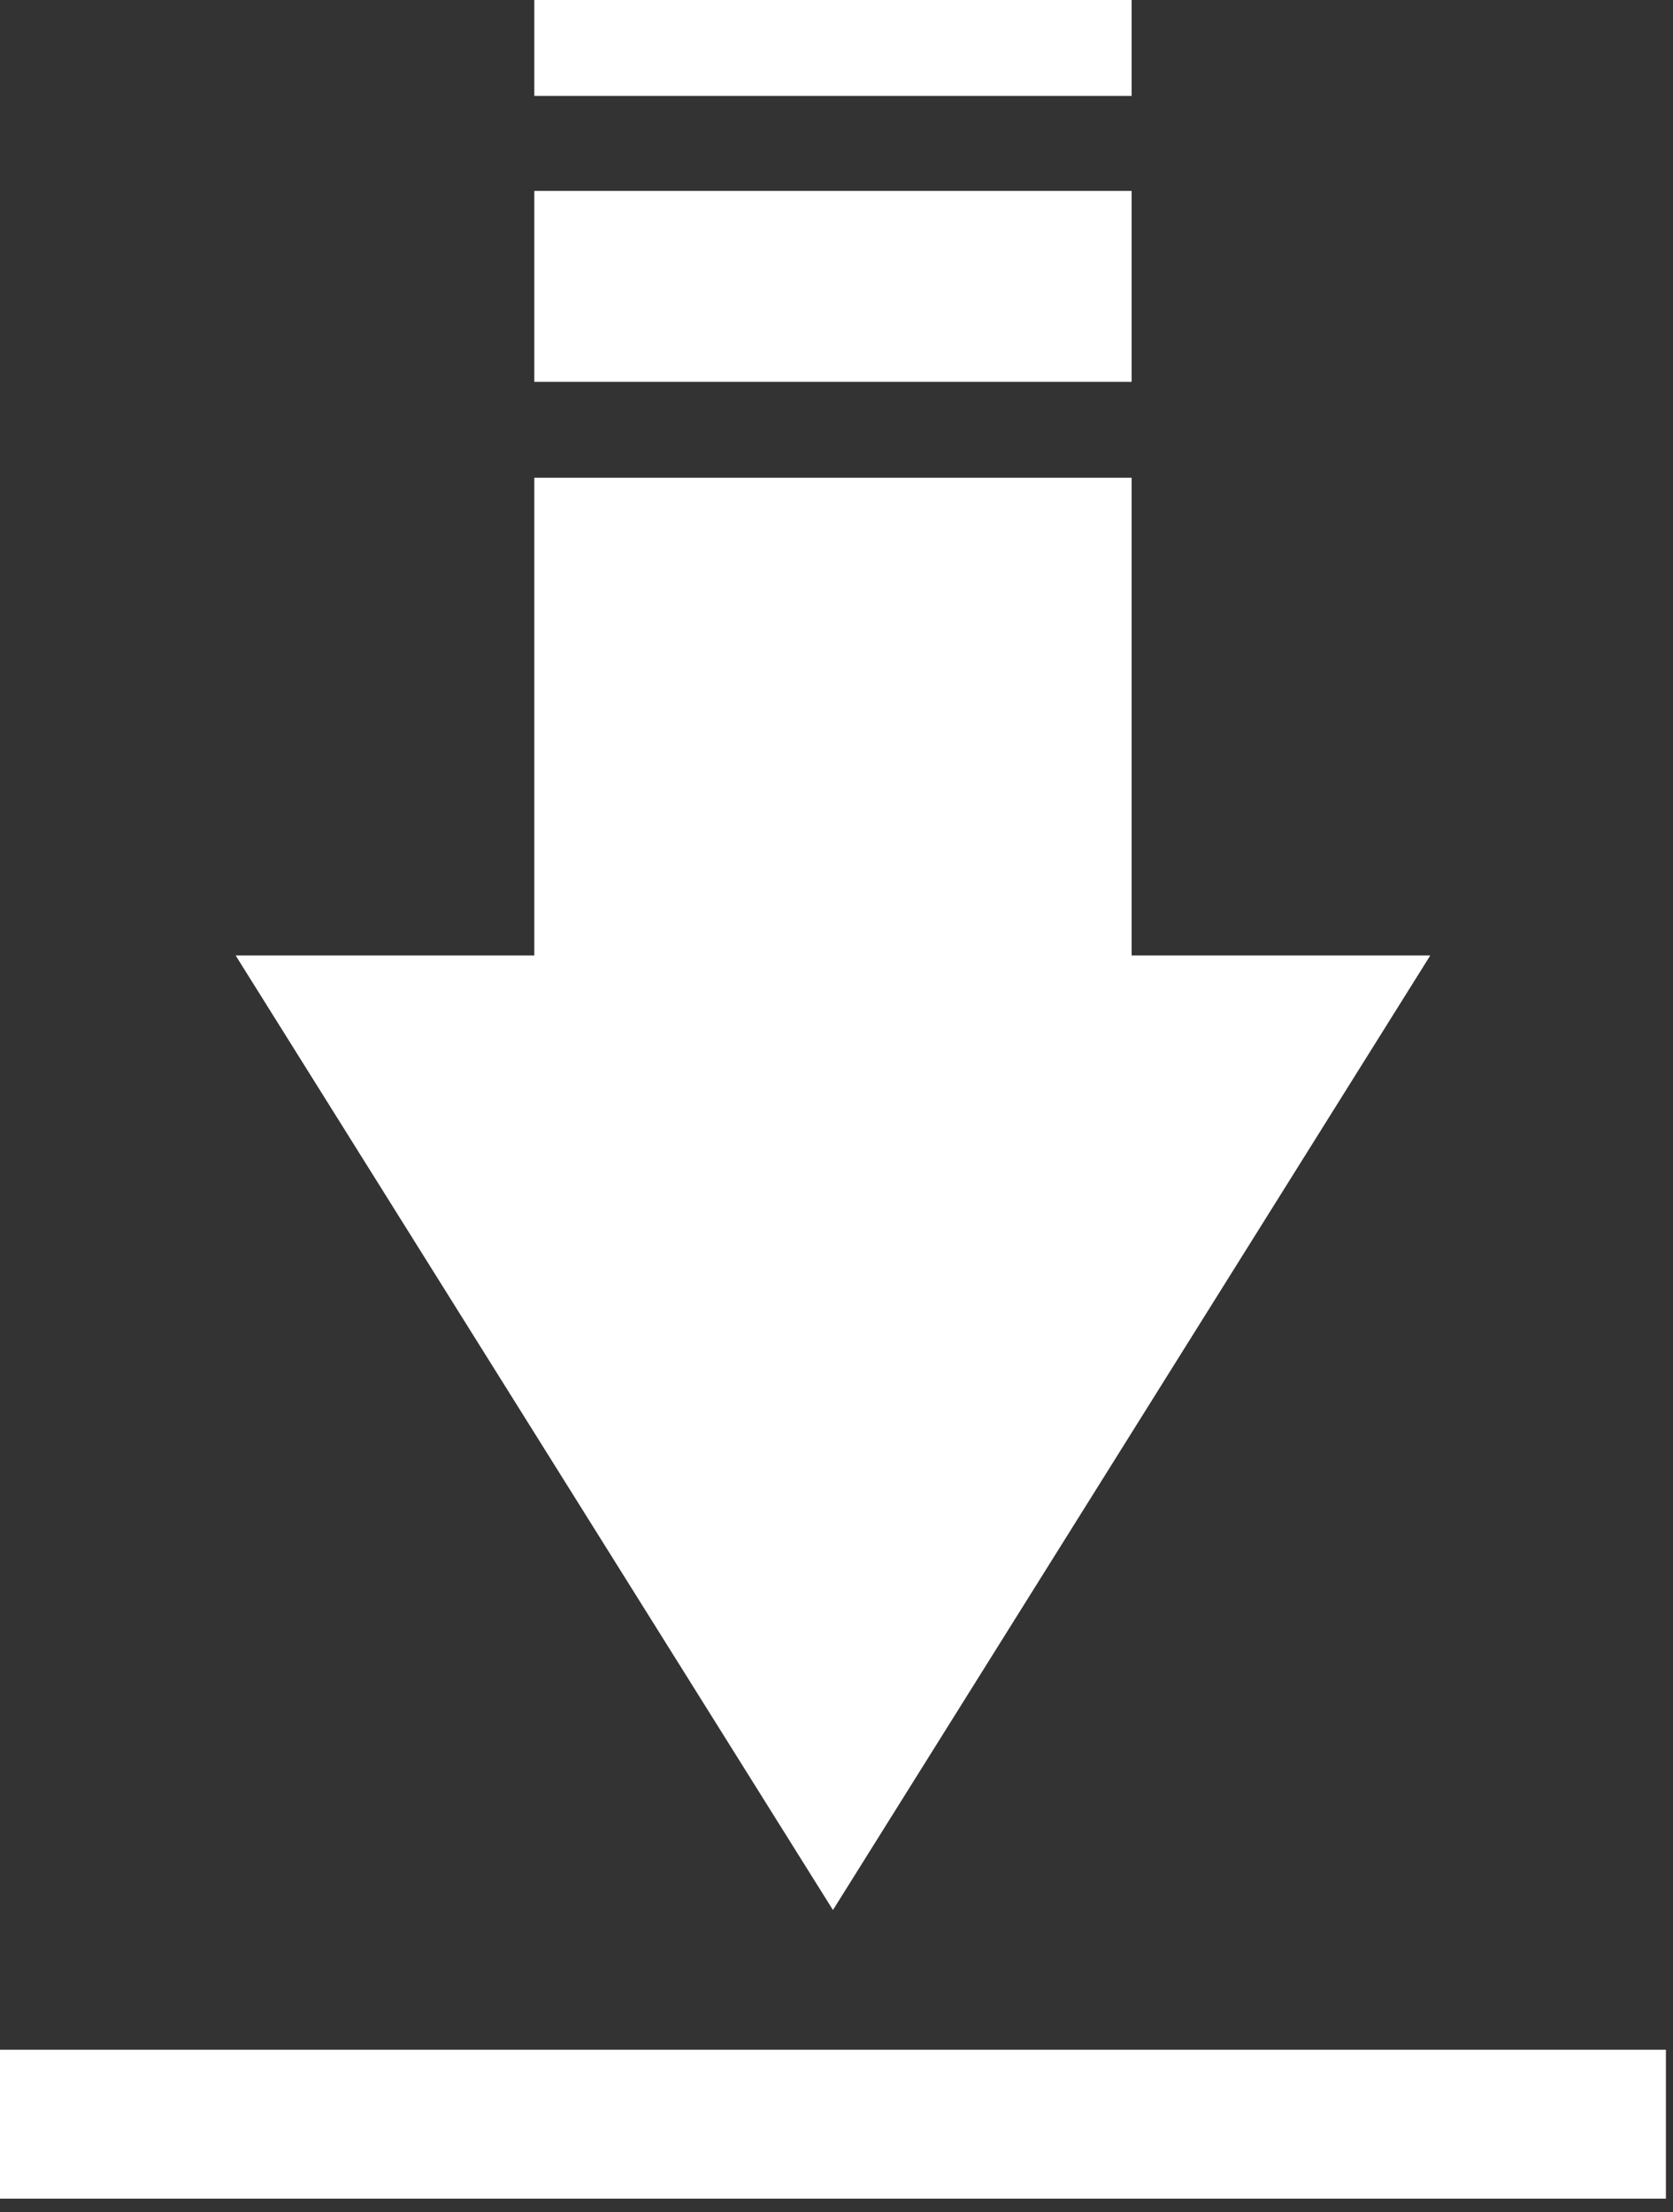
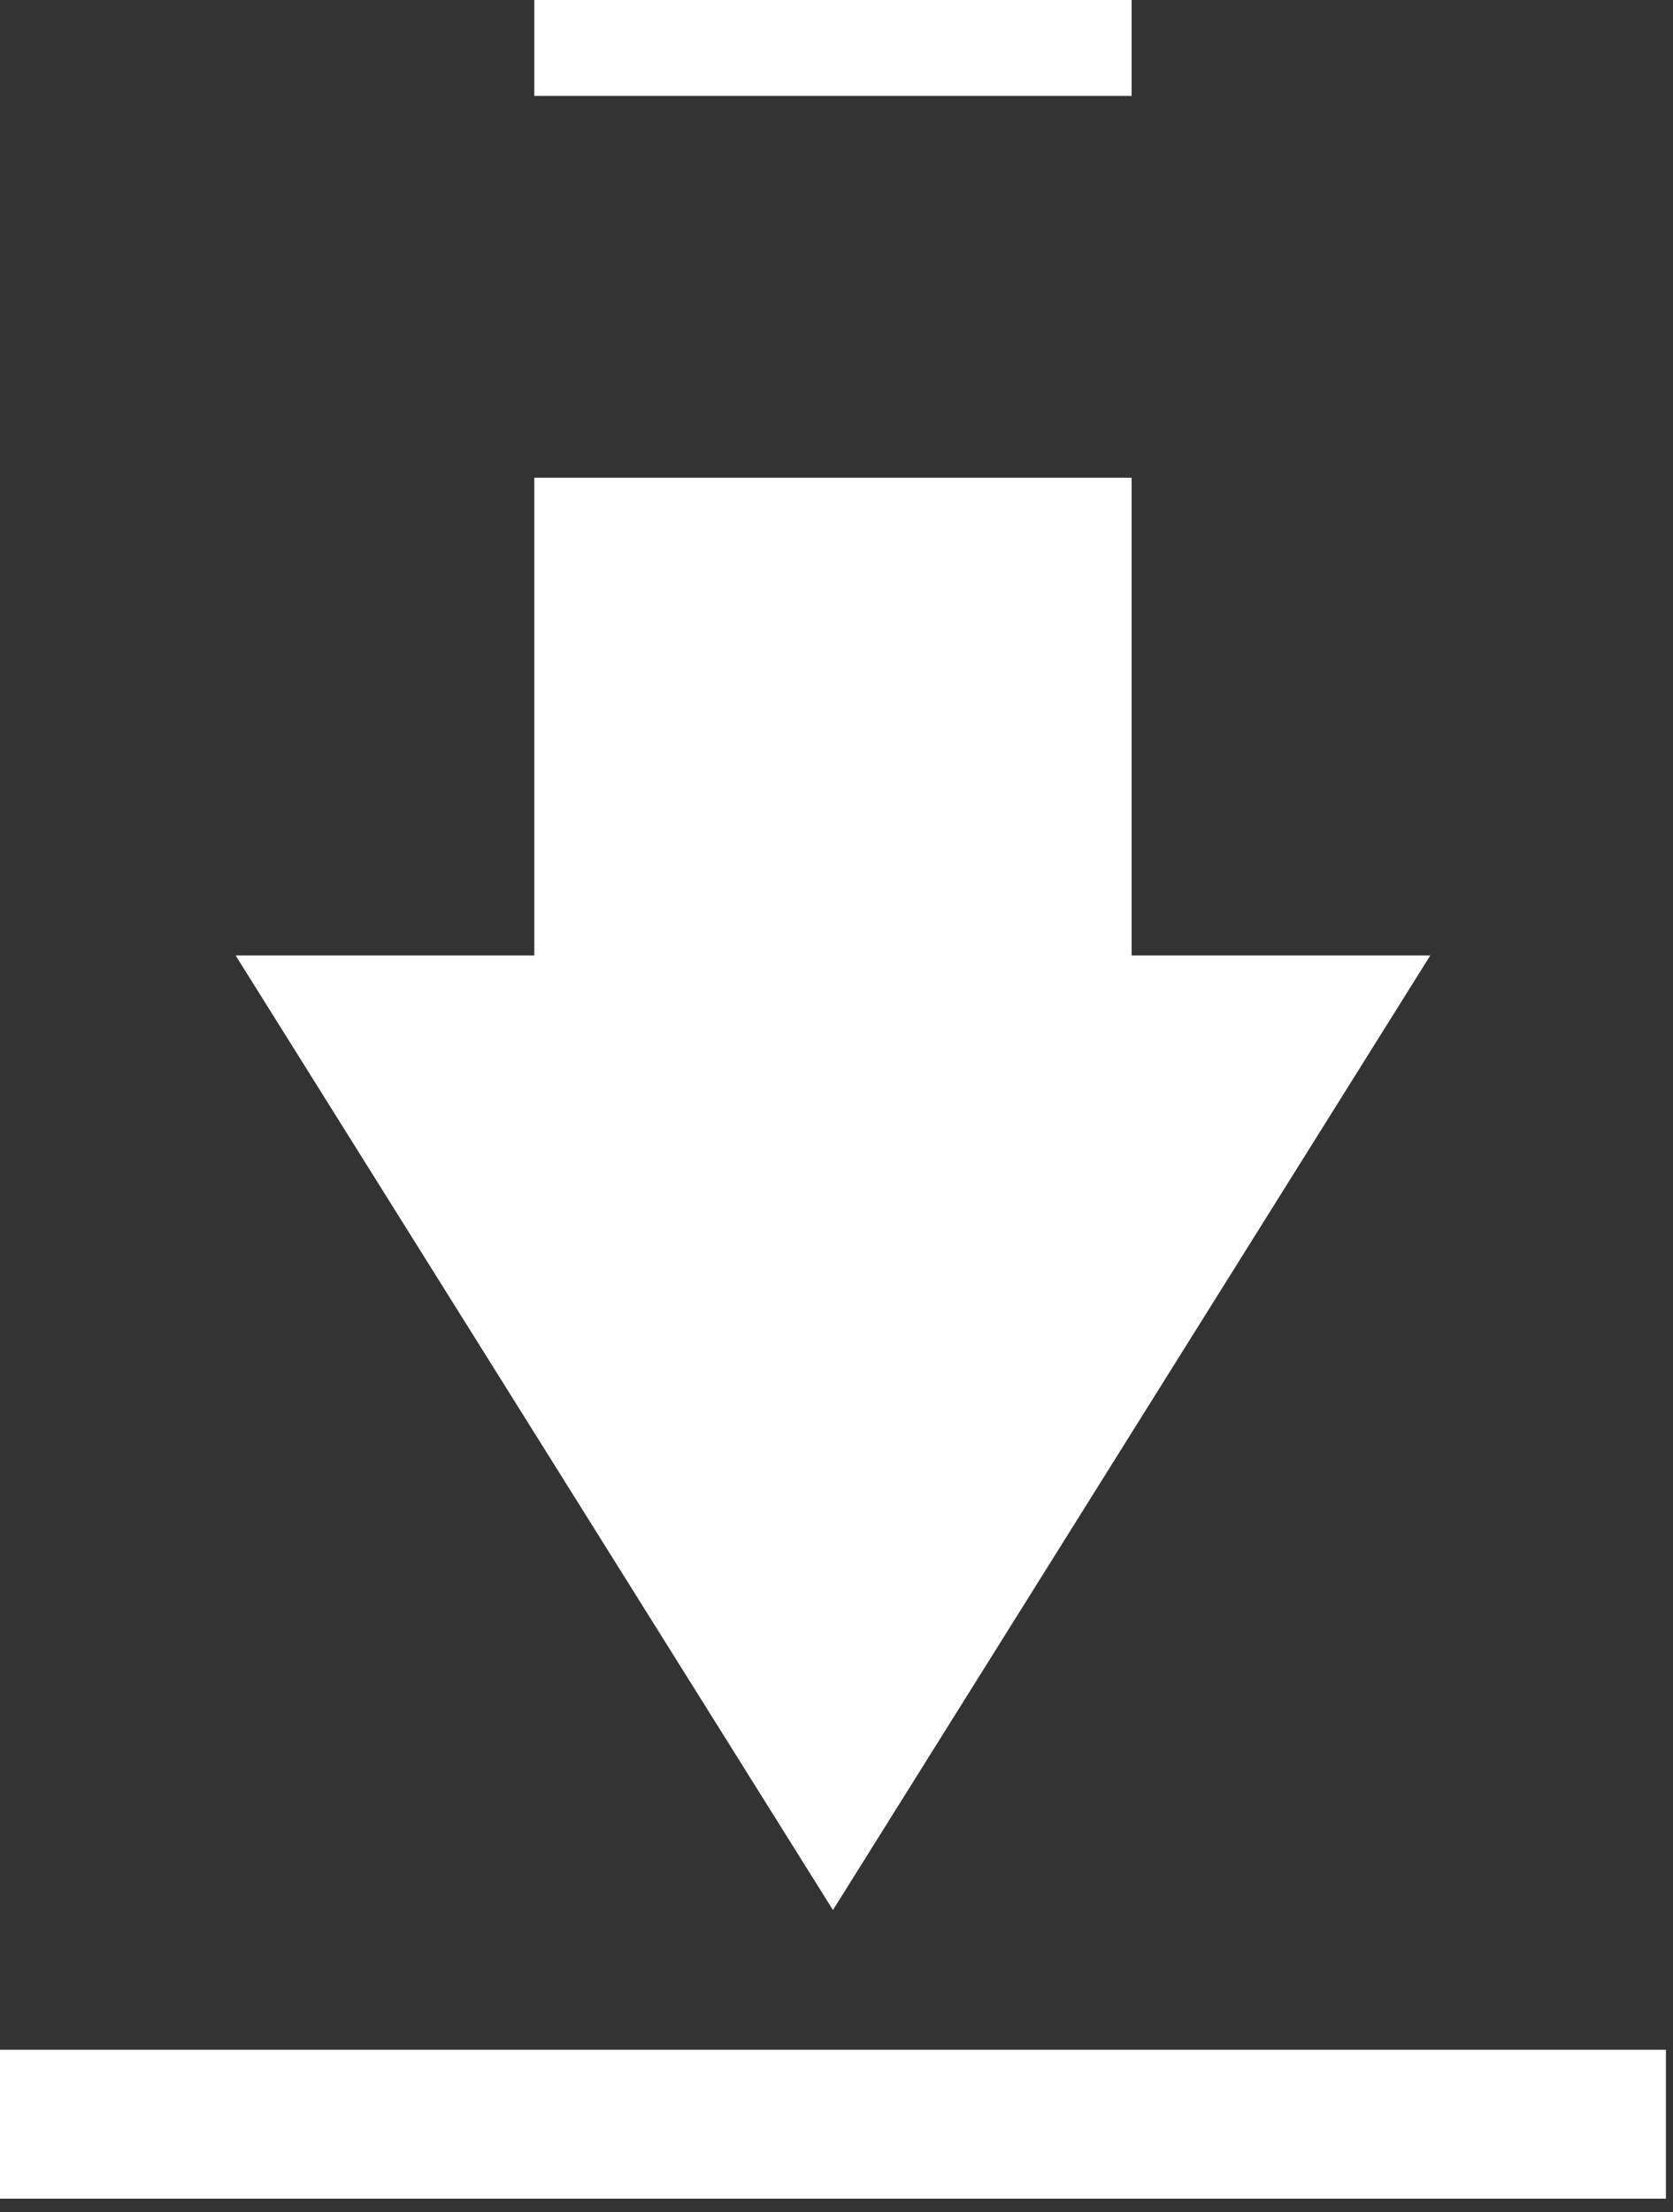
<svg xmlns="http://www.w3.org/2000/svg" width="59" height="78" viewBox="0 0 59 78" fill="none">
  <rect x="0" y="0" width="59" height="78" fill="#333333" stroke="none" />
-   <path fill-rule="evenodd" clip-rule="evenodd" d="M39.908 0V3.382H18.843V0H39.908ZM39.908 6.732V13.464H18.843V6.732H39.908ZM0 72.278H58.75V77.528H0V72.278ZM39.908 16.846V33.691H50.44L29.375 67.35L8.31 33.691H18.843V16.846H39.908Z" fill="white" />
+   <path fill-rule="evenodd" clip-rule="evenodd" d="M39.908 0V3.382H18.843V0H39.908ZM39.908 6.732H18.843V6.732H39.908ZM0 72.278H58.75V77.528H0V72.278ZM39.908 16.846V33.691H50.44L29.375 67.35L8.31 33.691H18.843V16.846H39.908Z" fill="white" />
</svg>